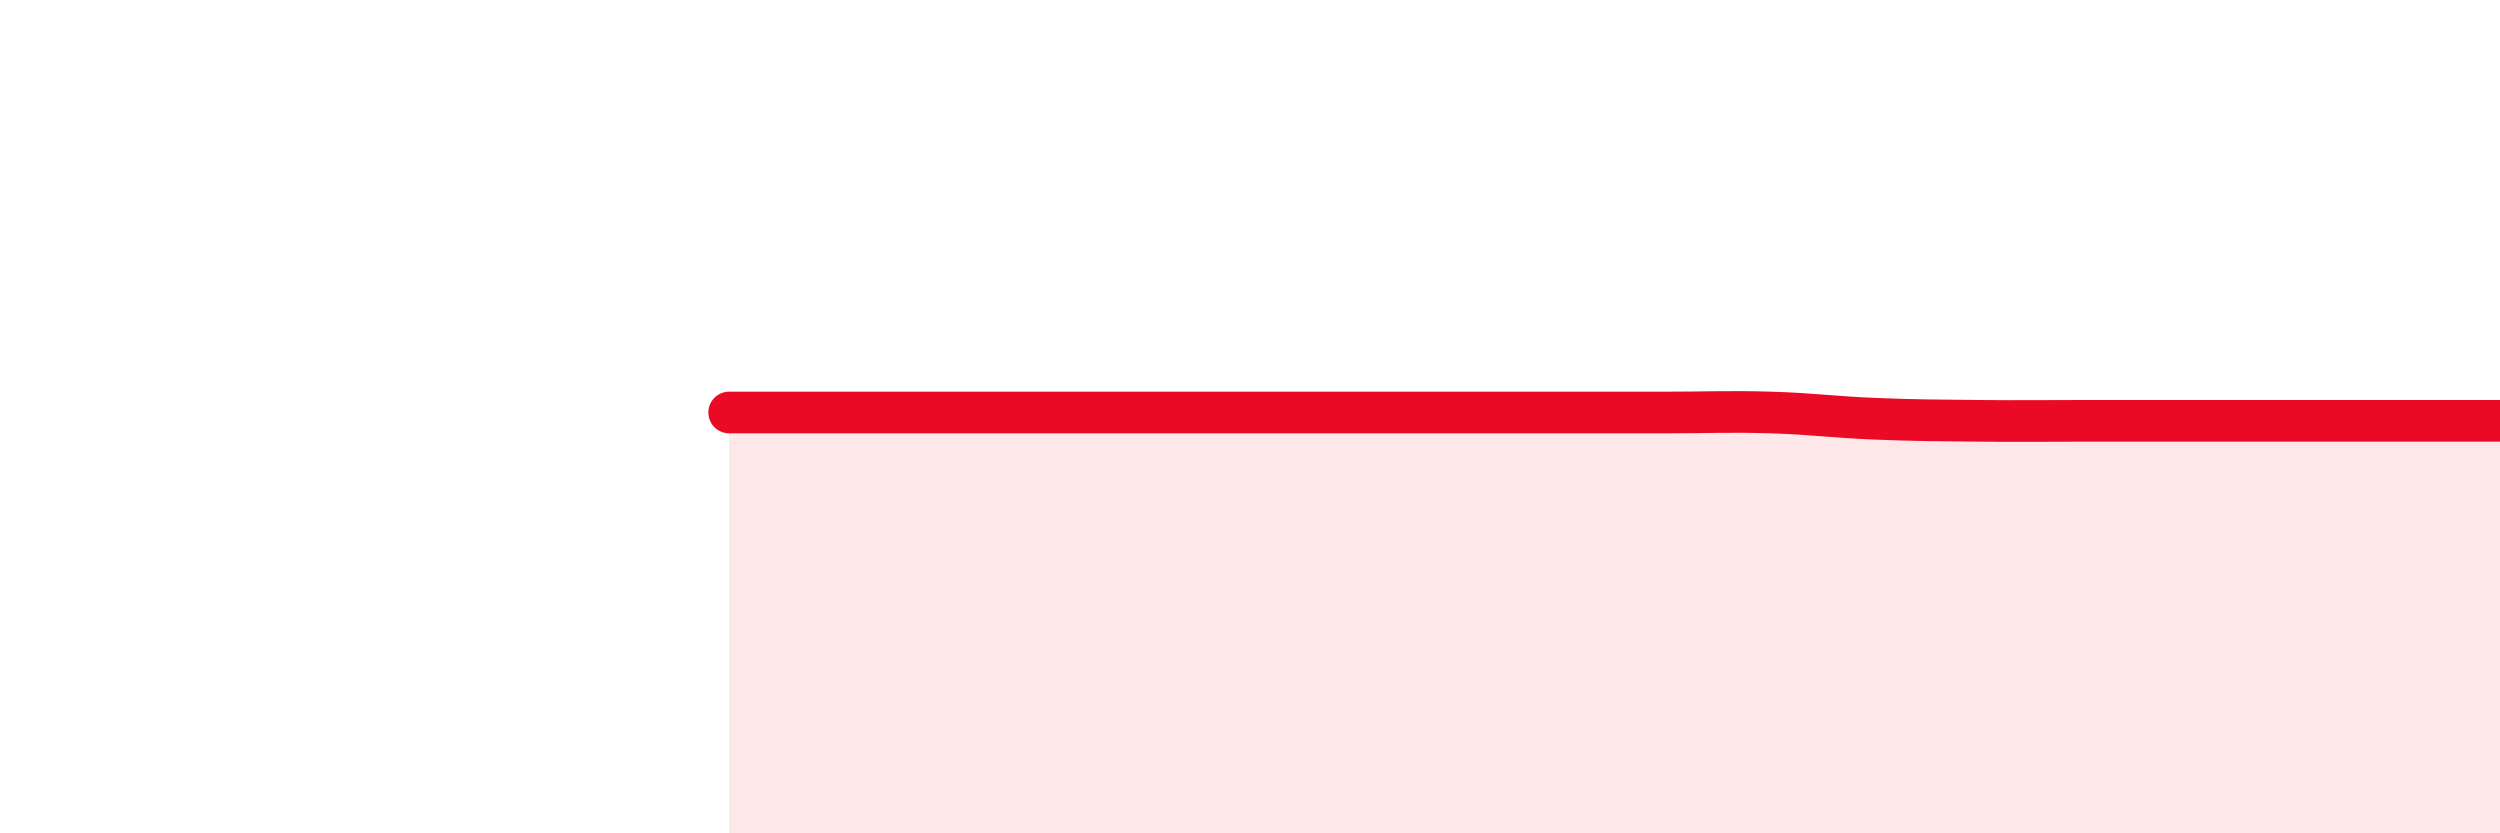
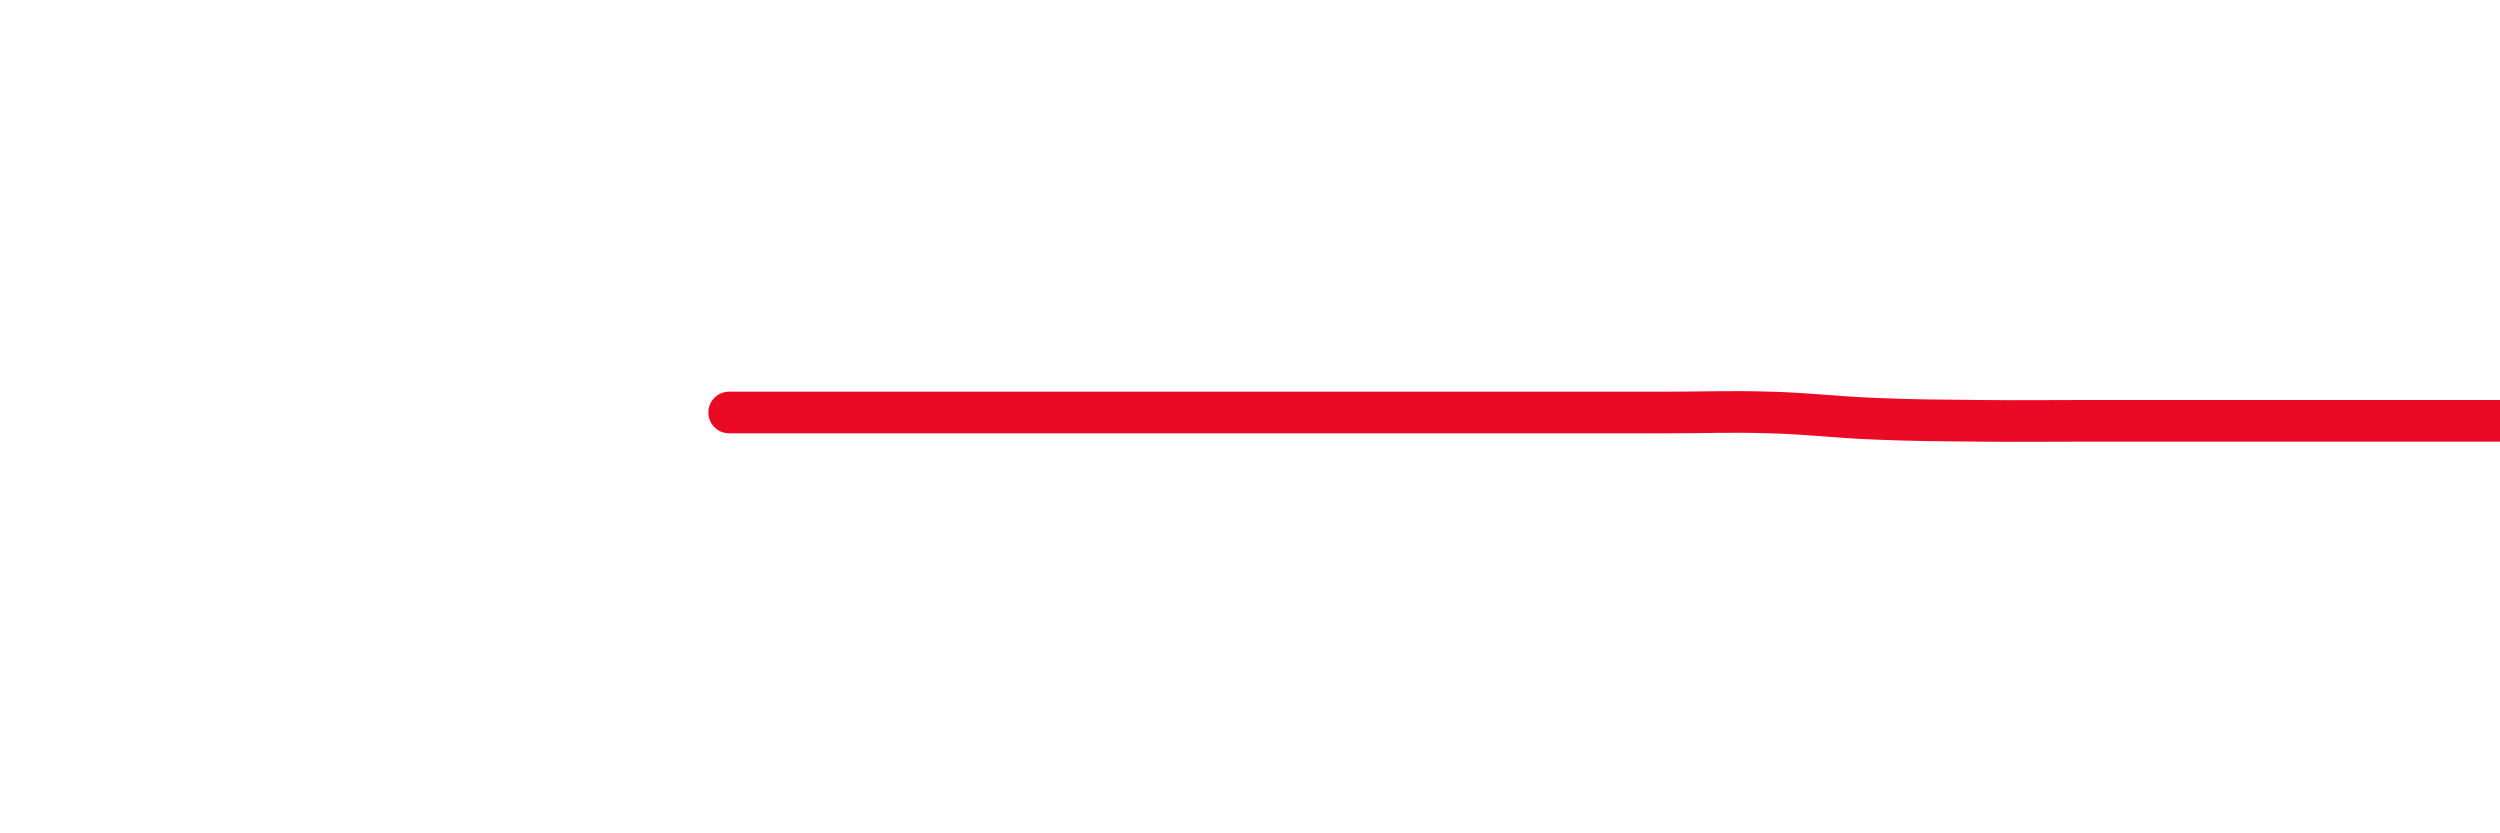
<svg xmlns="http://www.w3.org/2000/svg" width="60" height="20" viewBox="0 0 60 20">
-   <path d="M 17.5,9.9 C 18,9.9 19,9.9 20,9.9 C 21,9.9 21.5,9.9 22.5,9.9 C 23.5,9.9 24,9.9 25,9.9 C 26,9.9 26.5,9.9 27.5,9.9 C 28.5,9.9 29,9.9 30,9.9 C 31,9.9 31.5,9.9 32.5,9.9 C 33.5,9.9 34,9.9 35,9.9 C 36,9.9 36.5,9.9 37.5,9.9 C 38.5,9.9 39,9.9 40,9.9 C 41,9.9 41.5,9.87 42.5,9.9 C 43.5,9.93 44,10.01 45,10.05 C 46,10.09 46.5,10.09 47.5,10.1 C 48.5,10.11 49,10.1 50,10.1 C 51,10.1 51.5,10.1 52.5,10.1 C 53.5,10.1 54,10.1 55,10.1 C 56,10.1 56.5,10.1 57.5,10.1 C 58.5,10.1 59.5,10.1 60,10.1L60 20L17.5 20Z" fill="#EB0A25" opacity="0.1" stroke-linecap="round" stroke-linejoin="round" />
  <path d="M 17.5,9.9 C 18,9.9 19,9.9 20,9.9 C 21,9.9 21.5,9.9 22.5,9.9 C 23.5,9.9 24,9.9 25,9.9 C 26,9.9 26.5,9.9 27.5,9.9 C 28.5,9.9 29,9.9 30,9.9 C 31,9.9 31.5,9.9 32.5,9.9 C 33.5,9.9 34,9.9 35,9.9 C 36,9.9 36.5,9.9 37.5,9.9 C 38.5,9.9 39,9.9 40,9.9 C 41,9.9 41.5,9.87 42.5,9.9 C 43.5,9.93 44,10.01 45,10.05 C 46,10.09 46.5,10.09 47.5,10.1 C 48.5,10.11 49,10.1 50,10.1 C 51,10.1 51.5,10.1 52.5,10.1 C 53.5,10.1 54,10.1 55,10.1 C 56,10.1 56.5,10.1 57.5,10.1 C 58.5,10.1 59.5,10.1 60,10.1" stroke="#EB0A25" stroke-width="1" fill="none" stroke-linecap="round" stroke-linejoin="round" />
</svg>